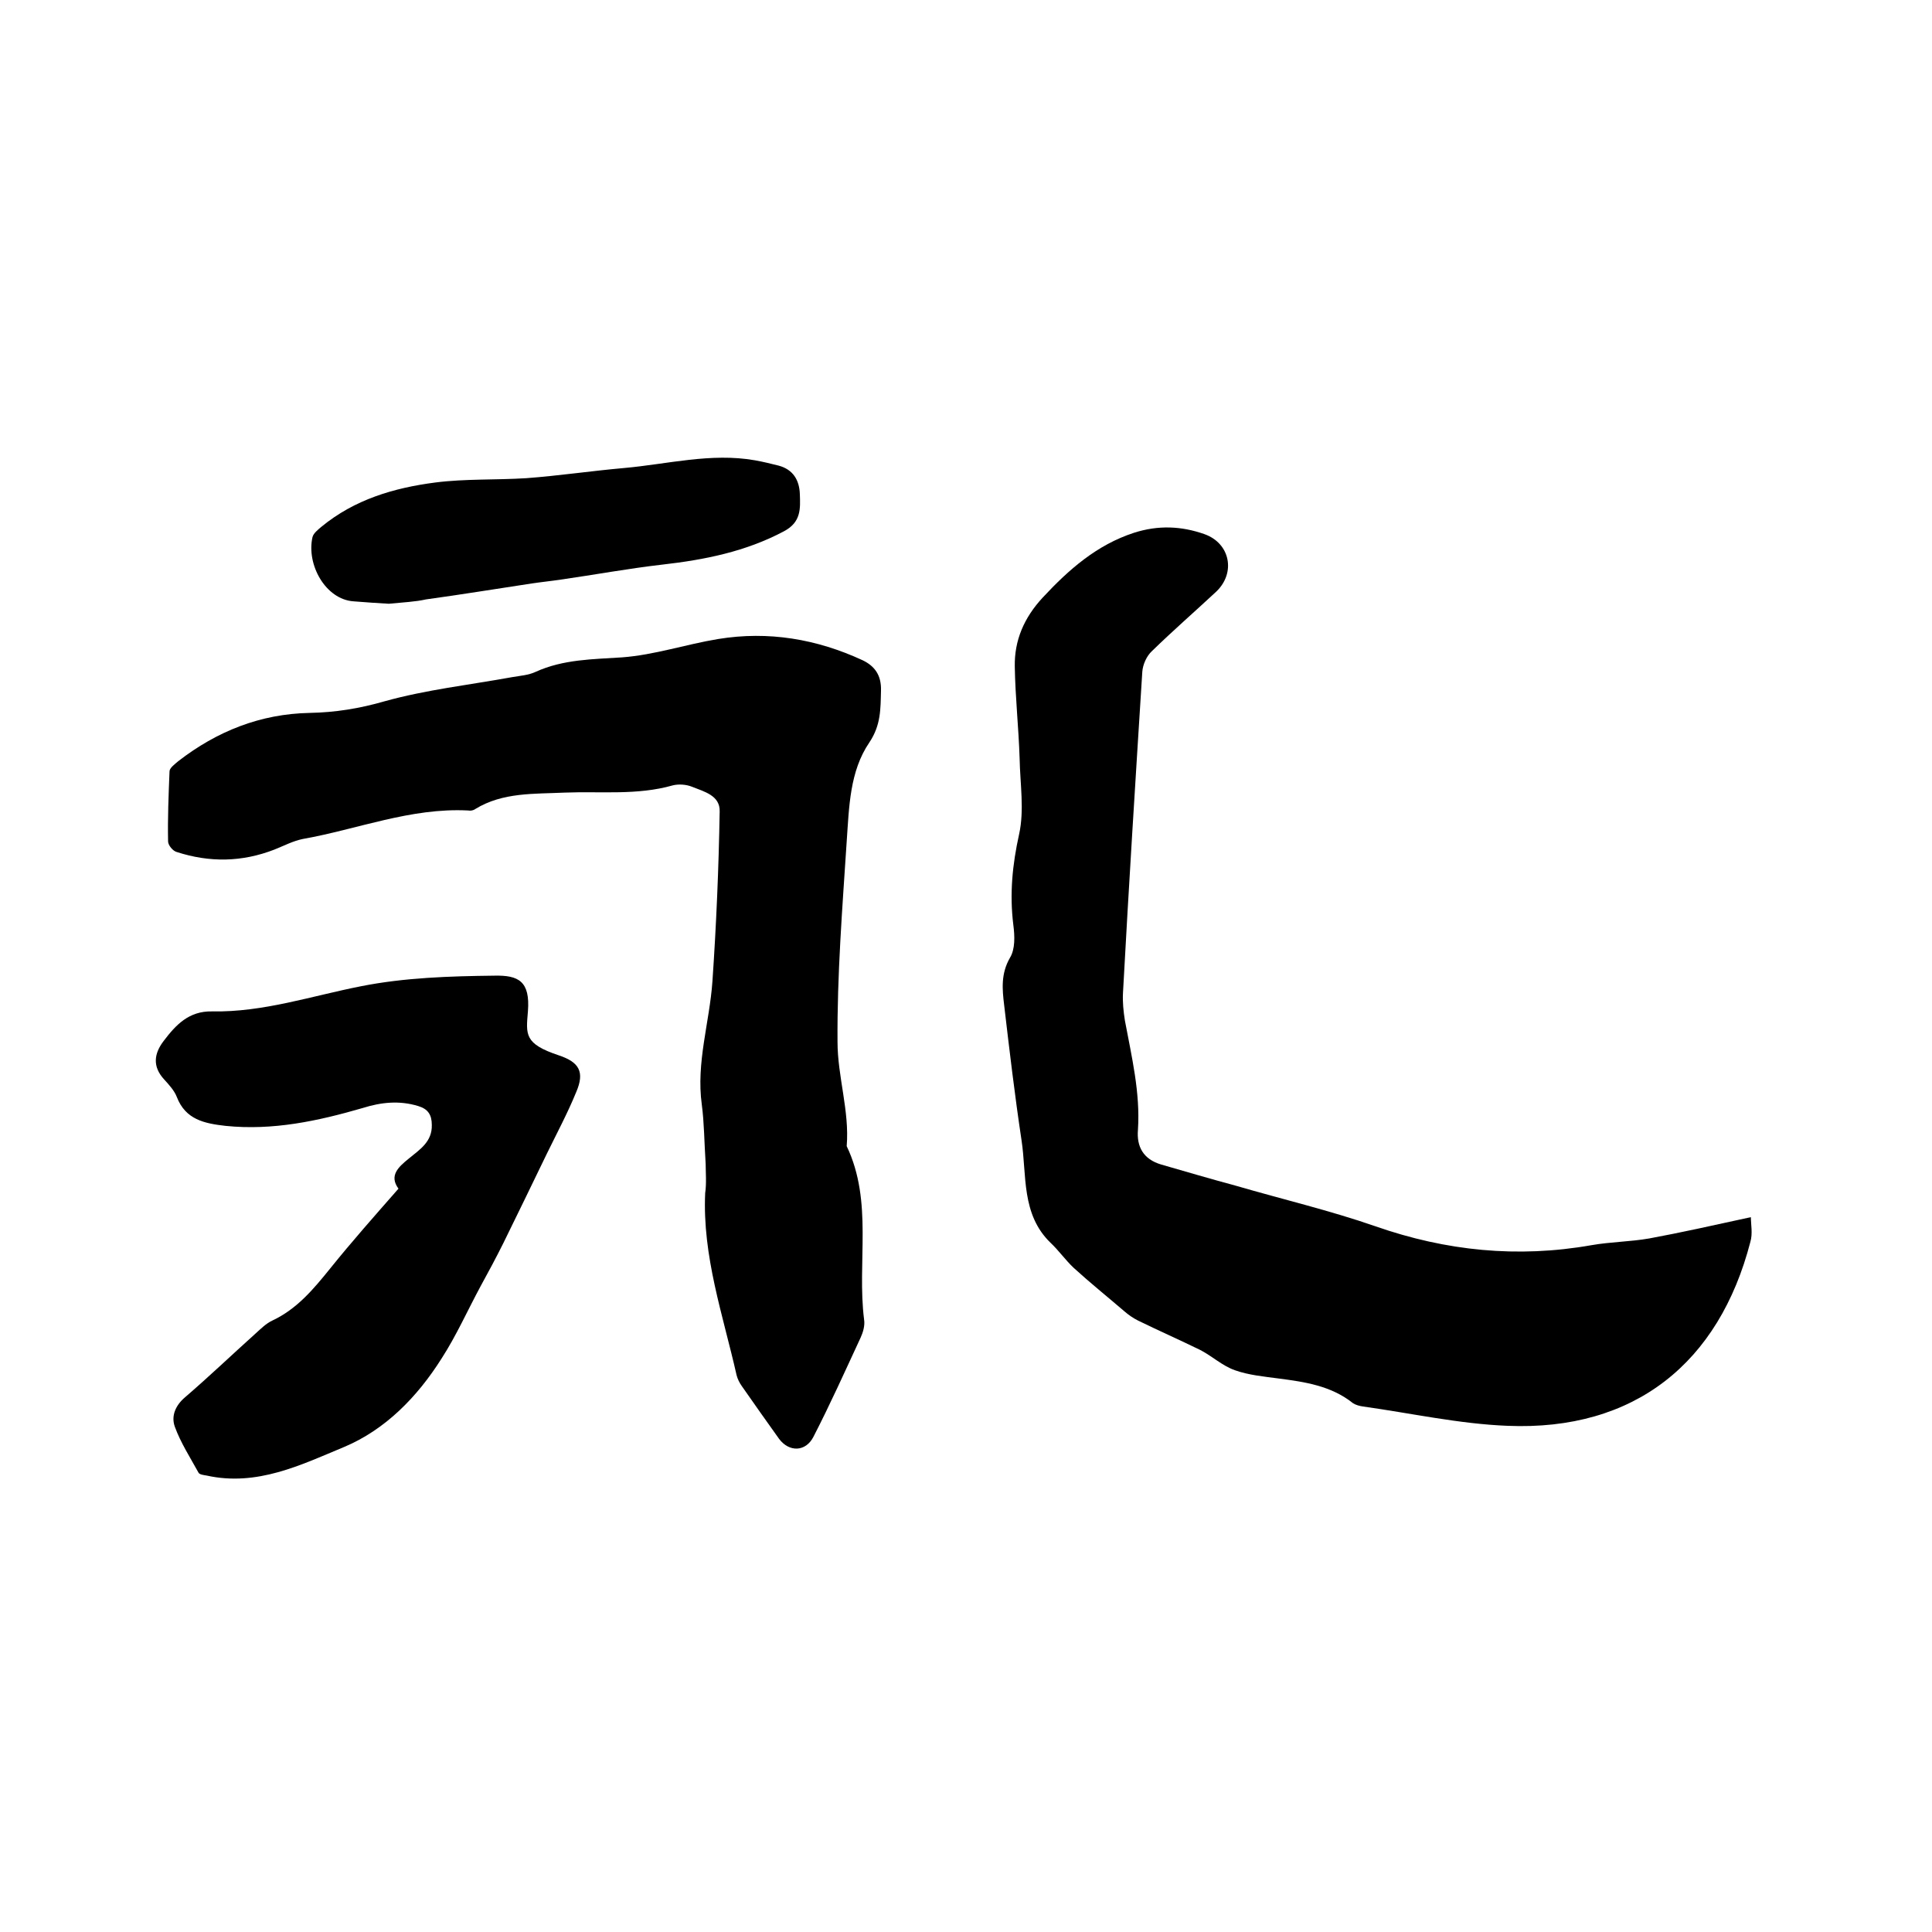
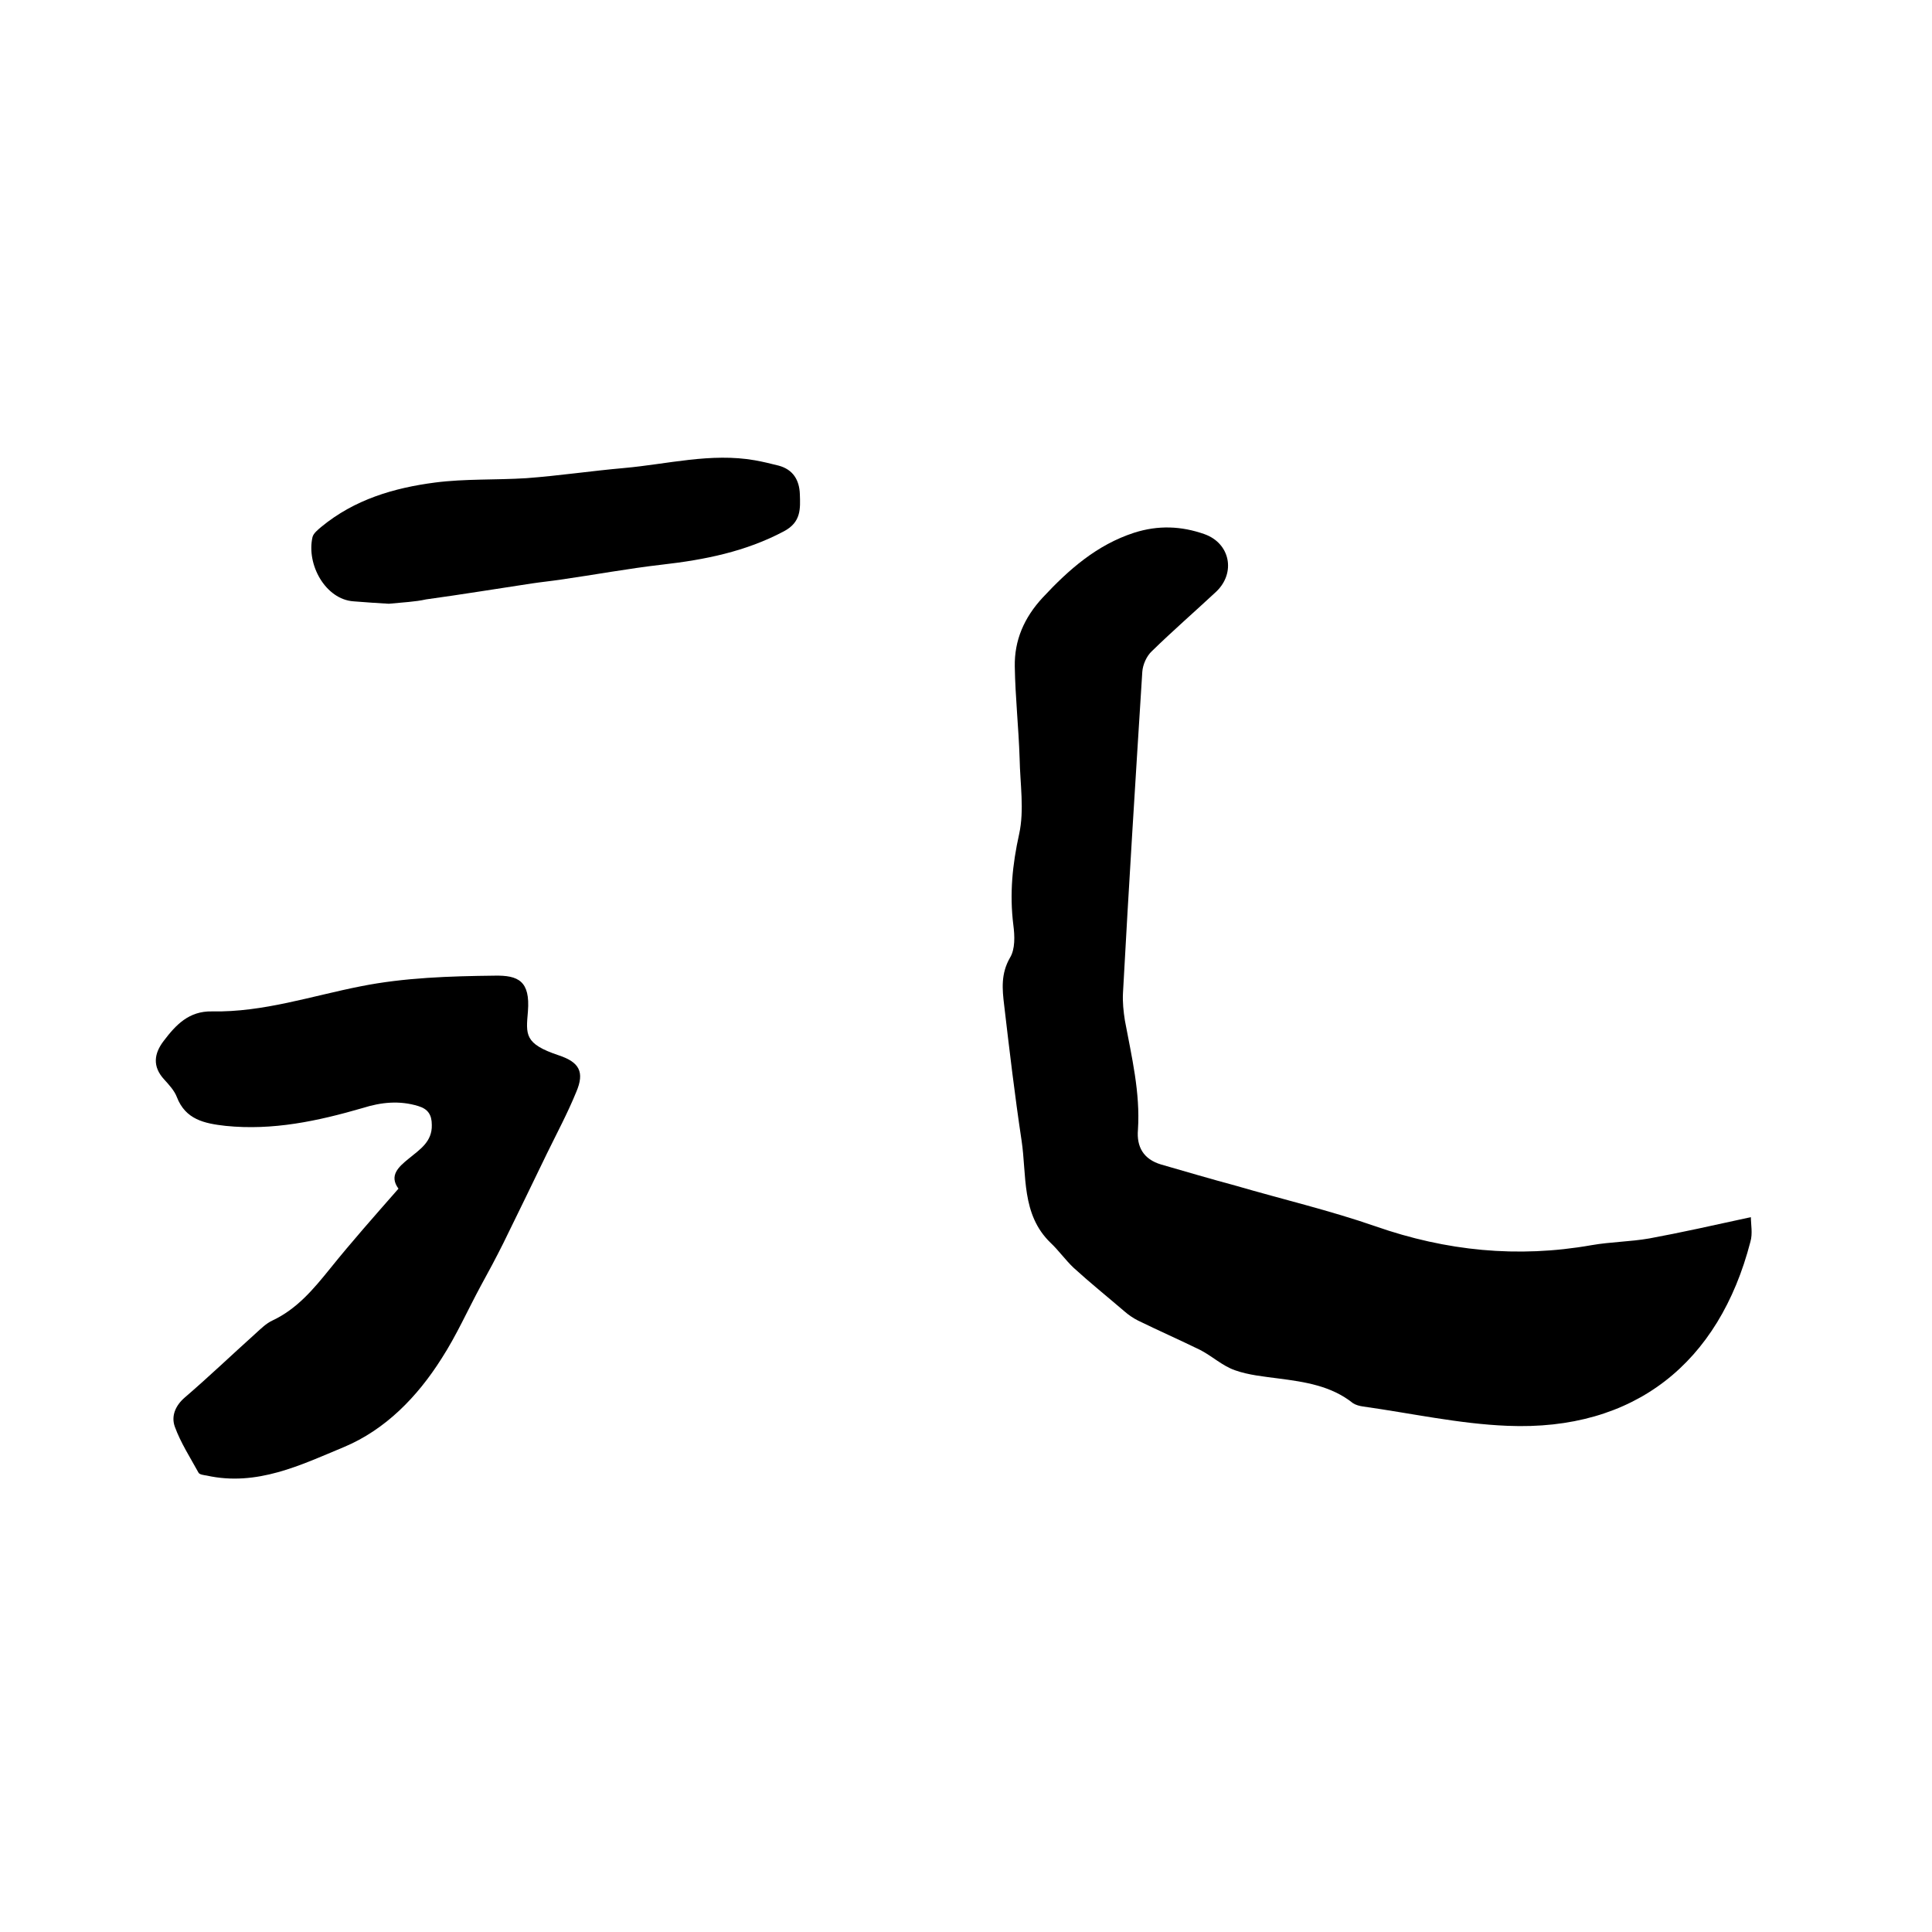
<svg xmlns="http://www.w3.org/2000/svg" enable-background="new 0 0 400 400" viewBox="0 0 400 400">
  <path d="m362.5 252c0 1.5.4 3.4-.1 5.1-6.5 25.1-24 39.2-50.3 38.1-10-.4-19.9-2.6-29.9-4-.7-.1-1.5-.3-2.1-.7-4.5-3.6-10-4.4-15.4-5.1-3-.4-6.2-.7-9-1.7-2.6-.9-4.7-2.9-7.2-4.2-4.3-2.1-8.6-4-12.9-6.1-1-.5-2-1.2-2.8-1.9-3.5-3-7.1-5.9-10.5-9-1.7-1.6-3.1-3.6-4.8-5.2-6.1-5.9-4.9-14-6-21.2-1.4-9.3-2.5-18.6-3.6-28-.4-3.3-.7-6.5 1.2-9.8 1.1-1.8 1-4.5.7-6.8-.8-6.4-.2-12.5 1.2-18.8 1.1-5 .2-10.4.1-15.7-.2-6.3-.9-12.7-1-19-.1-5.4 1.9-10.1 5.8-14.3 5.4-5.8 11.2-10.9 18.9-13.4 5-1.6 9.8-1.4 14.6.3 5.3 1.9 6.5 8 2.4 11.9-4.4 4.1-9 8.1-13.3 12.3-1.1 1-1.9 2.8-2 4.3-1.4 22.2-2.8 44.3-4 66.5-.1 1.9.1 3.8.4 5.7 1.4 7.5 3.2 14.9 2.7 22.6-.3 3.5 1.1 6.1 4.8 7.2 5.2 1.5 10.3 3 15.5 4.4 9.6 2.8 19.4 5.1 28.9 8.4 14.6 5.1 29.4 6.6 44.7 3.9 4-.7 8-.7 12-1.4 6.5-1.2 13.2-2.7 21-4.4z" />
-   <path d="m146.1 241c-.3-4.7-.3-8.5-.8-12.3-1.2-8.7 1.6-17 2.2-25.5.8-11.7 1.3-23.4 1.5-35.2.1-3.3-3.2-4.1-5.7-5.1-1.2-.5-2.8-.6-4-.3-7.4 2.1-14.9 1.2-22.4 1.5-6.3.3-12.8-.1-18.5 3.4-.4.3-1 .4-1.5.3-11.9-.6-22.9 3.9-34.2 5.9-2 .4-3.9 1.4-5.9 2.2-6.7 2.6-13.4 2.7-20.2.5-.8-.2-1.8-1.4-1.8-2.2-.1-4.8.1-9.6.3-14.5 0-.7 1.1-1.5 1.8-2.1 8-6.2 17-9.8 27.2-10 5.3-.1 10.3-.9 15.5-2.4 8.6-2.4 17.6-3.4 26.4-5 1.7-.3 3.4-.4 4.9-1.1 5.7-2.6 11.8-2.6 17.9-3 6.7-.5 13.2-2.7 19.9-3.8 10.4-1.7 20.4 0 29.9 4.4 2.5 1.2 3.9 3.1 3.8 6.3-.1 3.8 0 7.1-2.4 10.7-4.1 6-4.2 13.4-4.7 20.5-.9 13.8-2 27.7-1.9 41.5 0 7.2 2.5 14.3 1.9 21.6 5.5 11.5 2.1 24 3.6 35.9.2 1.2-.2 2.6-.7 3.7-3.2 6.9-6.3 13.8-9.8 20.6-1.6 3.1-5 3.2-7.1.4-2.6-3.6-5.1-7.2-7.7-10.9-.5-.7-.9-1.5-1.1-2.3-2.8-12.4-7.1-24.6-6.5-37.7.3-1.9.1-4.4.1-6z" />
  <path d="m82.5 246.1c-2-2.7 0-4.5 2.1-6.2 2.3-1.9 4.9-3.5 4.8-7 0-2.1-.8-3.3-2.8-3.9-3.9-1.2-7.7-.8-11.5.4-9.3 2.7-18.6 4.7-28.4 3.7-4.4-.5-8.3-1.3-10.1-6-.5-1.3-1.6-2.5-2.6-3.6-2.5-2.7-2.1-5.4-.1-8 2.5-3.3 5.2-6.2 10-6.1 10.6.2 20.6-3.2 30.8-5.2 9-1.8 18.5-2.1 27.7-2.2 4.9-.1 7.4 1.1 6.9 7.4-.4 4.8-.8 6.7 6.4 9.1 4.2 1.4 5.4 3.4 3.6 7.6-1.8 4.4-4 8.5-6.1 12.8-3 6.2-6 12.4-9 18.5-1.5 3-3.1 6-4.7 8.9-2.7 5-5 10.2-8.1 15-5 7.9-11.6 14.7-20.2 18.3-8.9 3.7-18 8.2-28.4 5.9-.6-.1-1.5-.2-1.7-.6-1.7-3.1-3.7-6.2-4.9-9.5-.8-2.2.1-4.4 2.1-6.1 5-4.3 9.7-8.8 14.6-13.2 1.1-1 2.2-2.1 3.5-2.7 5.1-2.4 8.5-6.5 11.9-10.7 4.5-5.6 9.2-10.9 14.2-16.6z" />
  <path d="m80.5 125c-2-.1-4.7-.3-7.3-.5-5.8-.4-9.8-7.6-8.5-13.3.2-.8 1.1-1.5 1.8-2.1 6.9-5.7 15.1-8.1 23.6-9.2 6.2-.8 12.6-.5 18.9-.9 6.7-.5 13.4-1.5 20.2-2.1 9-.8 18-3.2 27.1-1.6 1.7.3 3.3.7 4.9 1.1 3 .8 4.3 3 4.4 5.9.1 3 .3 5.8-3.3 7.7-7.9 4.2-16.4 5.9-25.2 6.9-7 .8-14 2.1-21 3.1-2 .3-4 .5-6 .8-7.3 1.1-14.6 2.3-21.9 3.3-2.2.5-4.7.6-7.7.9z" />
</svg>